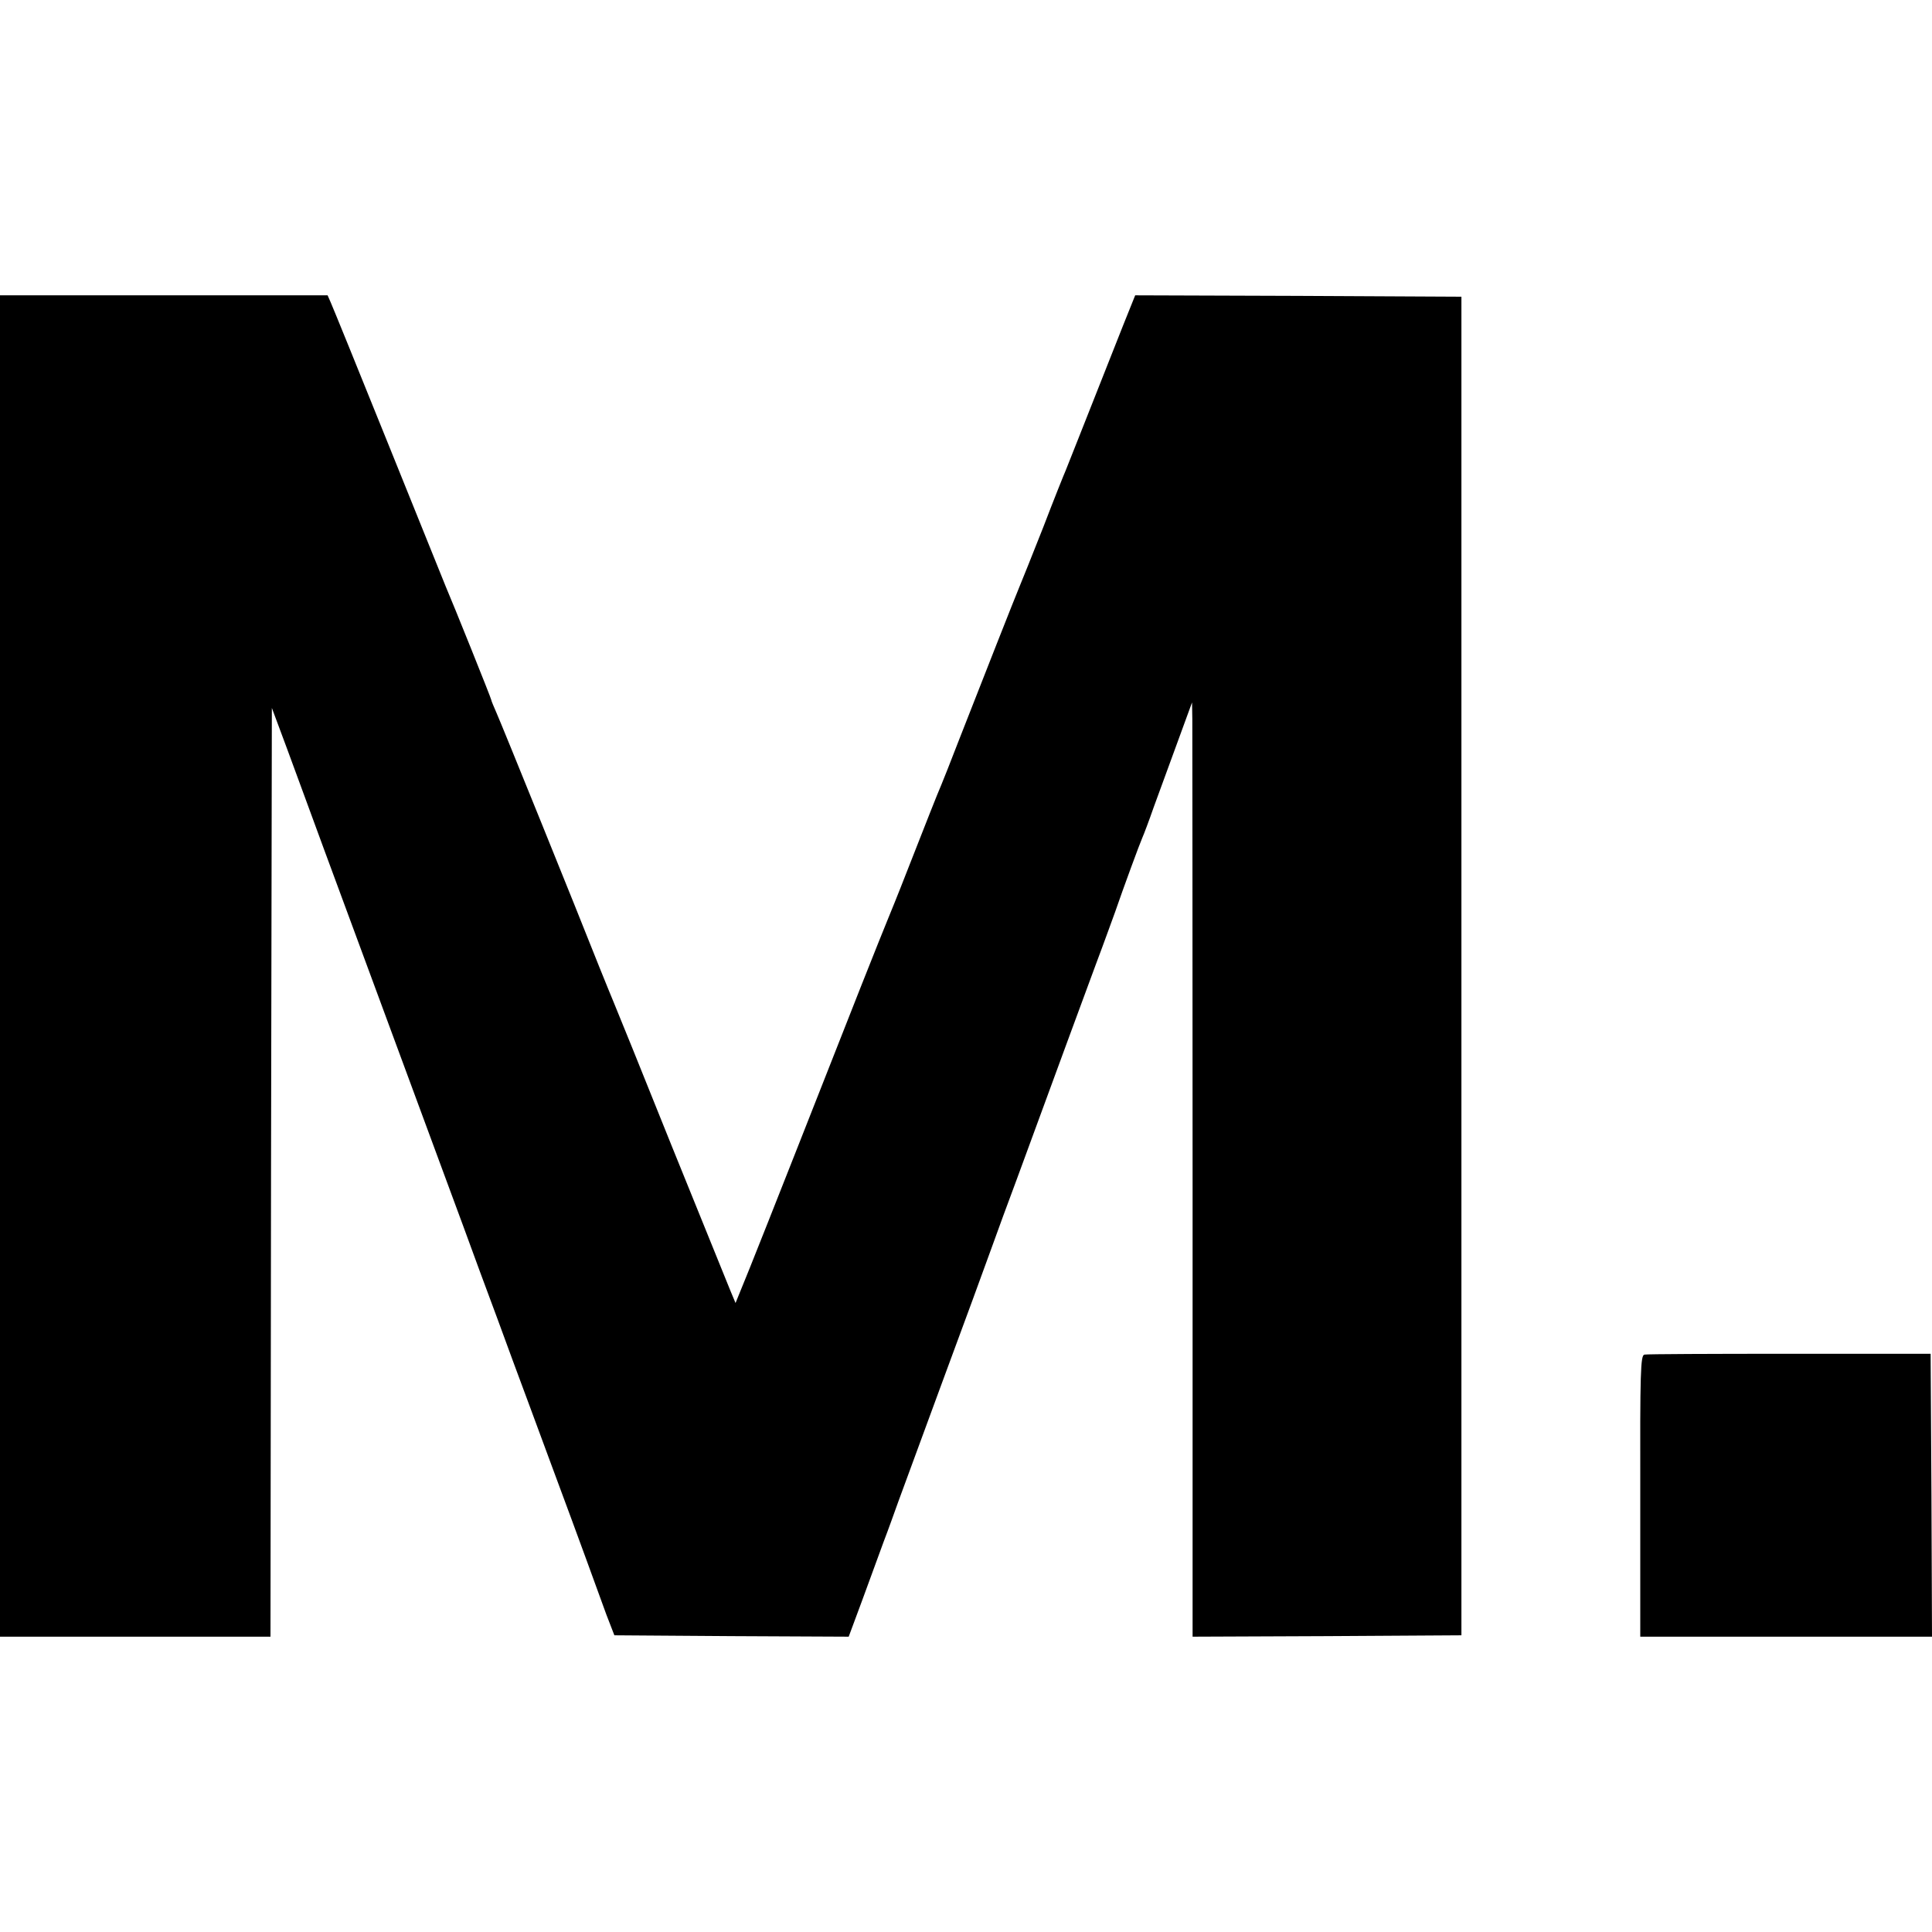
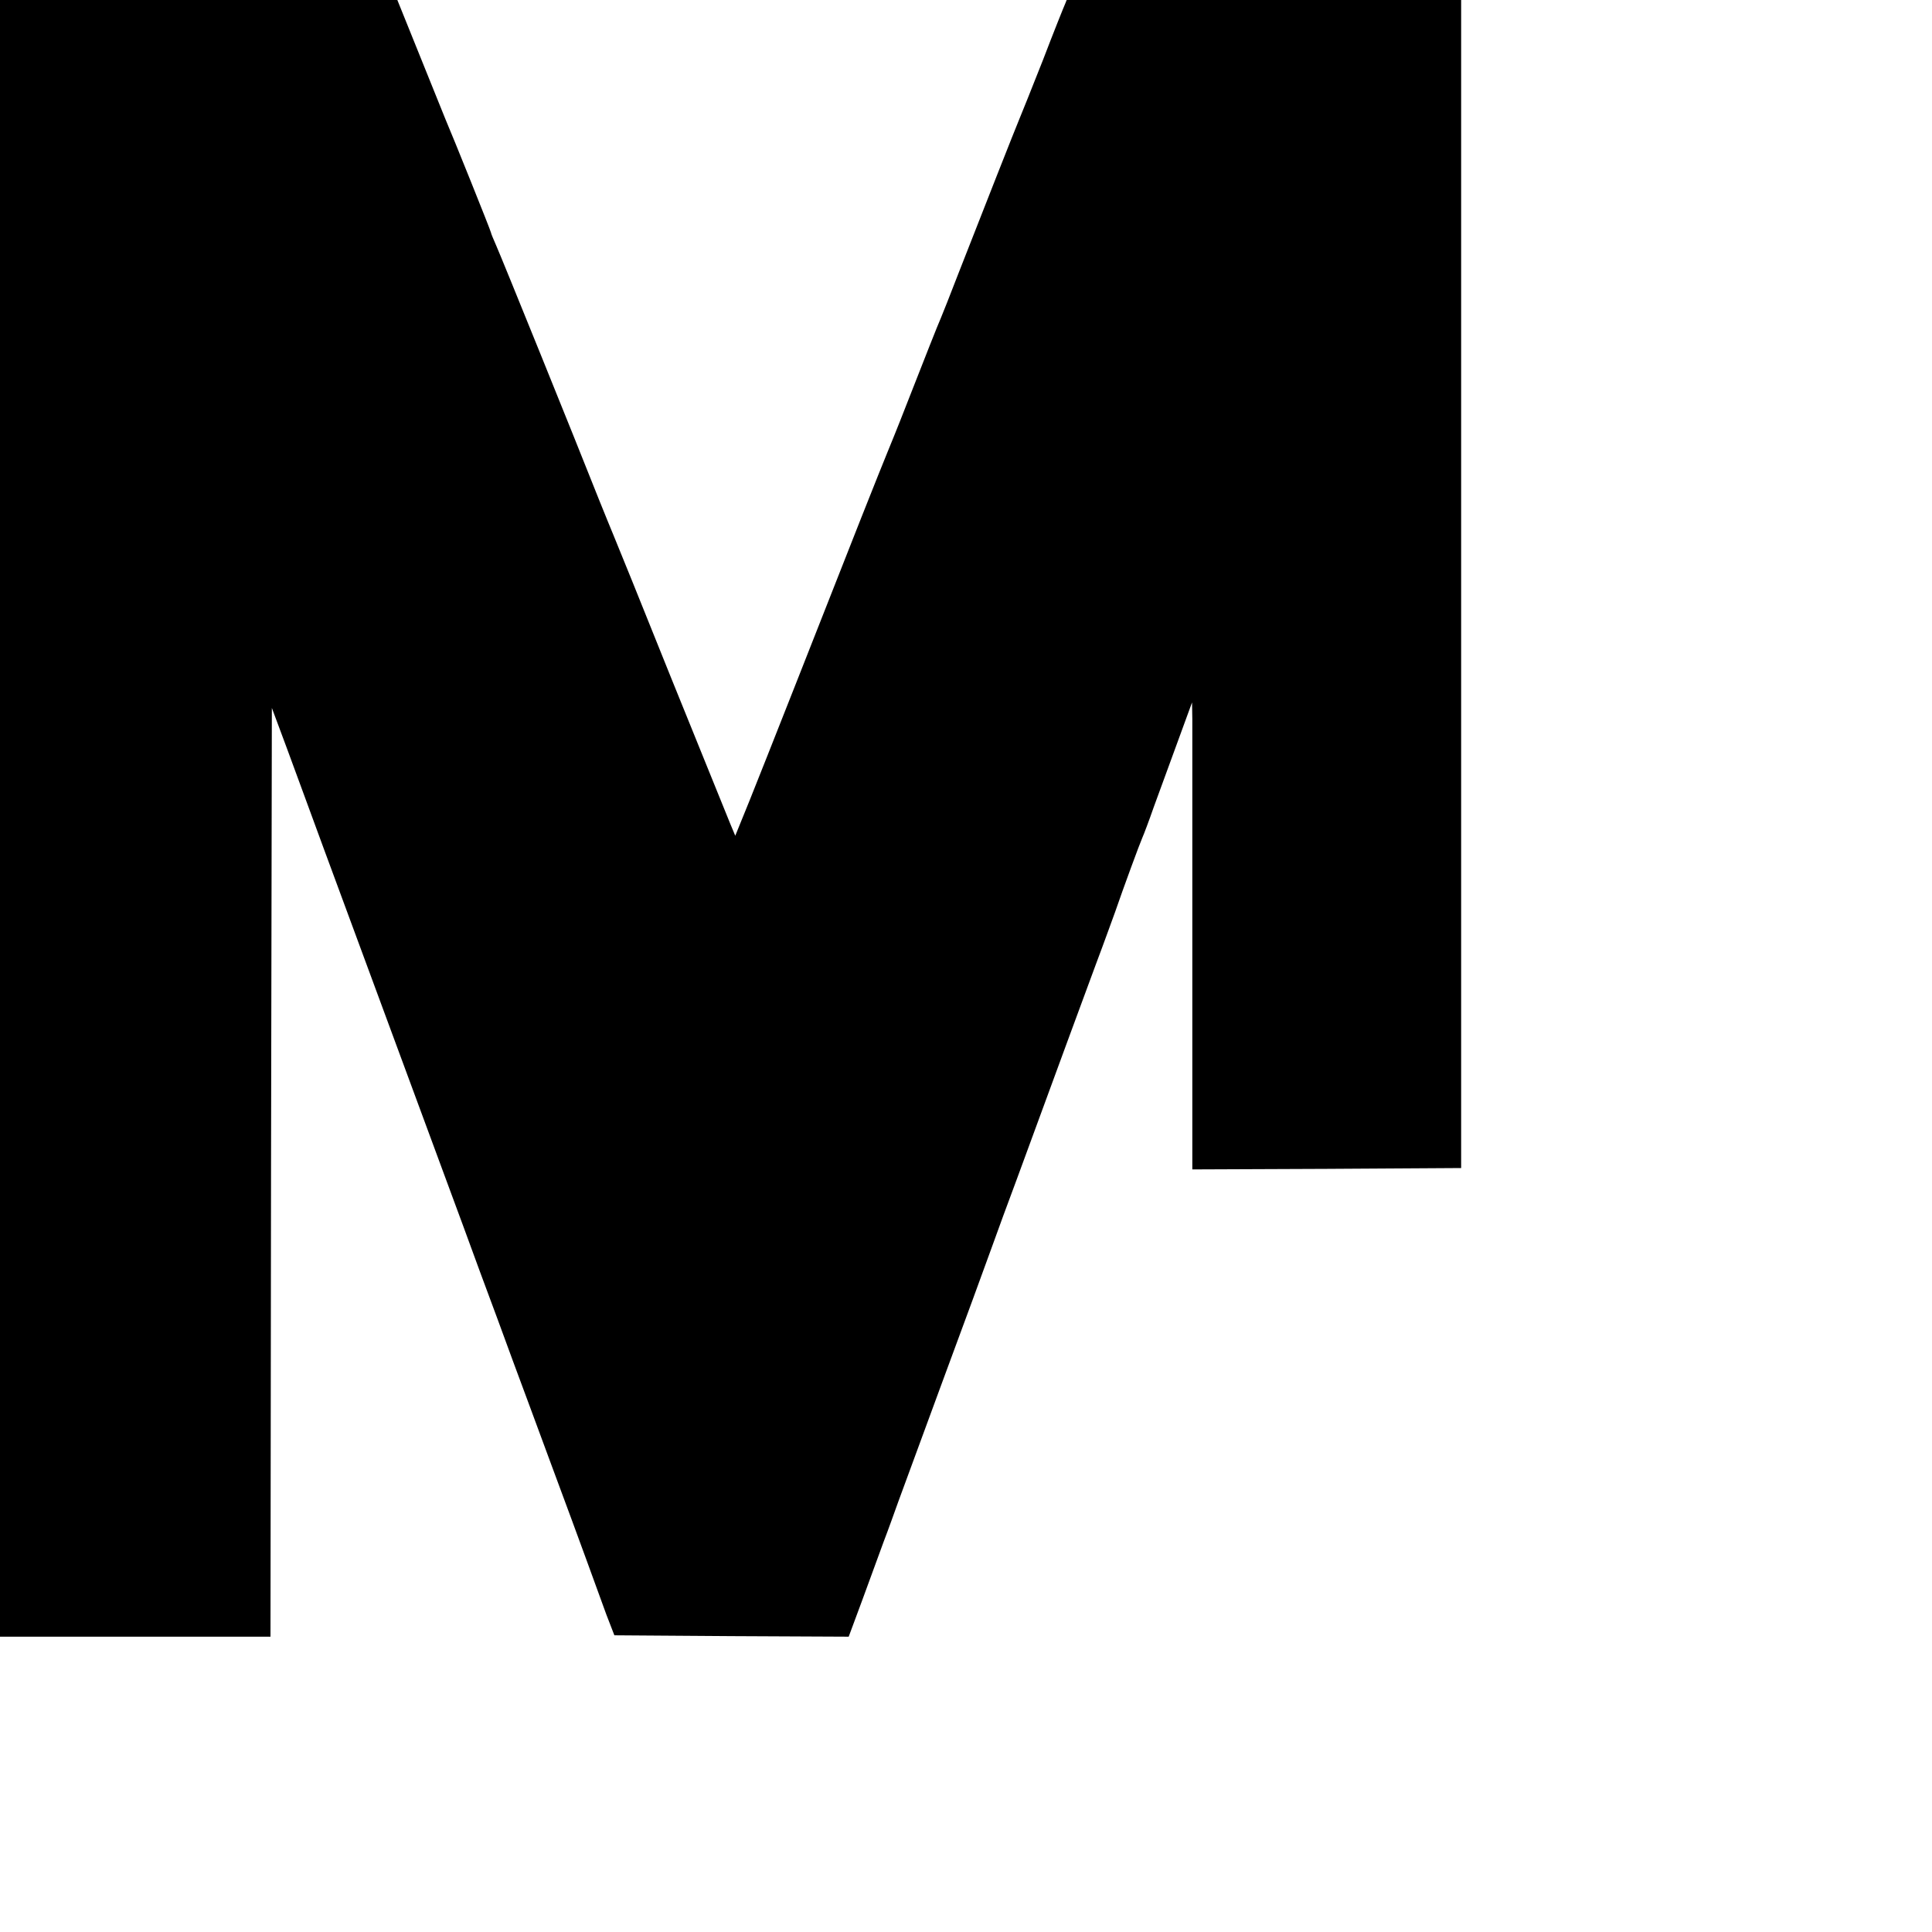
<svg xmlns="http://www.w3.org/2000/svg" version="1.0" width="700pt" height="700pt" viewBox="0 0 700 700" preserveAspectRatio="xMidYMid meet">
  <g transform="translate(0,700) scale(0.1,-0.1)" fill="#000000" stroke="none">
-     <path d="M0 3500 l0 -2430 490 0 490 0 2 1682 3 1683 54 -145 c29 -80 91 -246 136 -370 70 -189 340 -921 460 -1245 18 -49 65 -175 103 -280 39 -104 93 -251 120 -325 28 -74 89 -241 137 -370 48 -129 107 -289 131 -355 24 -66 56 -154 71 -195 l29 -75 425 -3 424 -2 49 132 c27 73 62 169 78 213 17 44 40 109 53 145 27 74 52 142 160 435 92 249 136 368 180 490 18 50 58 160 90 245 60 163 87 237 180 490 31 85 80 216 107 290 28 74 58 158 68 185 31 90 90 250 99 270 5 11 24 61 41 110 18 50 57 155 86 235 l53 145 1 -60 c0 -33 1 -795 1 -1693 l0 -1632 487 2 487 3 0 2425 0 2425 -591 3 -591 2 -43 -107 c-163 -413 -202 -510 -209 -528 -5 -11 -42 -103 -81 -205 -40 -102 -79 -198 -86 -215 -14 -33 -131 -330 -219 -555 -31 -80 -60 -154 -65 -165 -12 -27 -56 -139 -125 -315 -31 -80 -63 -158 -70 -175 -7 -16 -49 -122 -94 -235 -148 -376 -352 -894 -404 -1023 l-52 -128 -18 43 c-10 24 -106 261 -214 528 -107 267 -201 499 -208 515 -7 17 -31 75 -53 130 -85 215 -355 882 -373 922 -10 23 -19 44 -19 47 0 5 -139 351 -165 411 -7 17 -101 250 -209 518 -108 268 -202 499 -208 512 l-11 25 -594 0 -593 0 0 -2430z" />
-     <path d="M5958 2092 c-14 -3 -16 -59 -15 -513 l0 -509 529 0 528 0 -2 512 -3 513 -511 0 c-281 0 -517 -1 -526 -3z" />
+     <path d="M0 3500 l0 -2430 490 0 490 0 2 1682 3 1683 54 -145 c29 -80 91 -246 136 -370 70 -189 340 -921 460 -1245 18 -49 65 -175 103 -280 39 -104 93 -251 120 -325 28 -74 89 -241 137 -370 48 -129 107 -289 131 -355 24 -66 56 -154 71 -195 l29 -75 425 -3 424 -2 49 132 c27 73 62 169 78 213 17 44 40 109 53 145 27 74 52 142 160 435 92 249 136 368 180 490 18 50 58 160 90 245 60 163 87 237 180 490 31 85 80 216 107 290 28 74 58 158 68 185 31 90 90 250 99 270 5 11 24 61 41 110 18 50 57 155 86 235 l53 145 1 -60 l0 -1632 487 2 487 3 0 2425 0 2425 -591 3 -591 2 -43 -107 c-163 -413 -202 -510 -209 -528 -5 -11 -42 -103 -81 -205 -40 -102 -79 -198 -86 -215 -14 -33 -131 -330 -219 -555 -31 -80 -60 -154 -65 -165 -12 -27 -56 -139 -125 -315 -31 -80 -63 -158 -70 -175 -7 -16 -49 -122 -94 -235 -148 -376 -352 -894 -404 -1023 l-52 -128 -18 43 c-10 24 -106 261 -214 528 -107 267 -201 499 -208 515 -7 17 -31 75 -53 130 -85 215 -355 882 -373 922 -10 23 -19 44 -19 47 0 5 -139 351 -165 411 -7 17 -101 250 -209 518 -108 268 -202 499 -208 512 l-11 25 -594 0 -593 0 0 -2430z" />
  </g>
</svg>